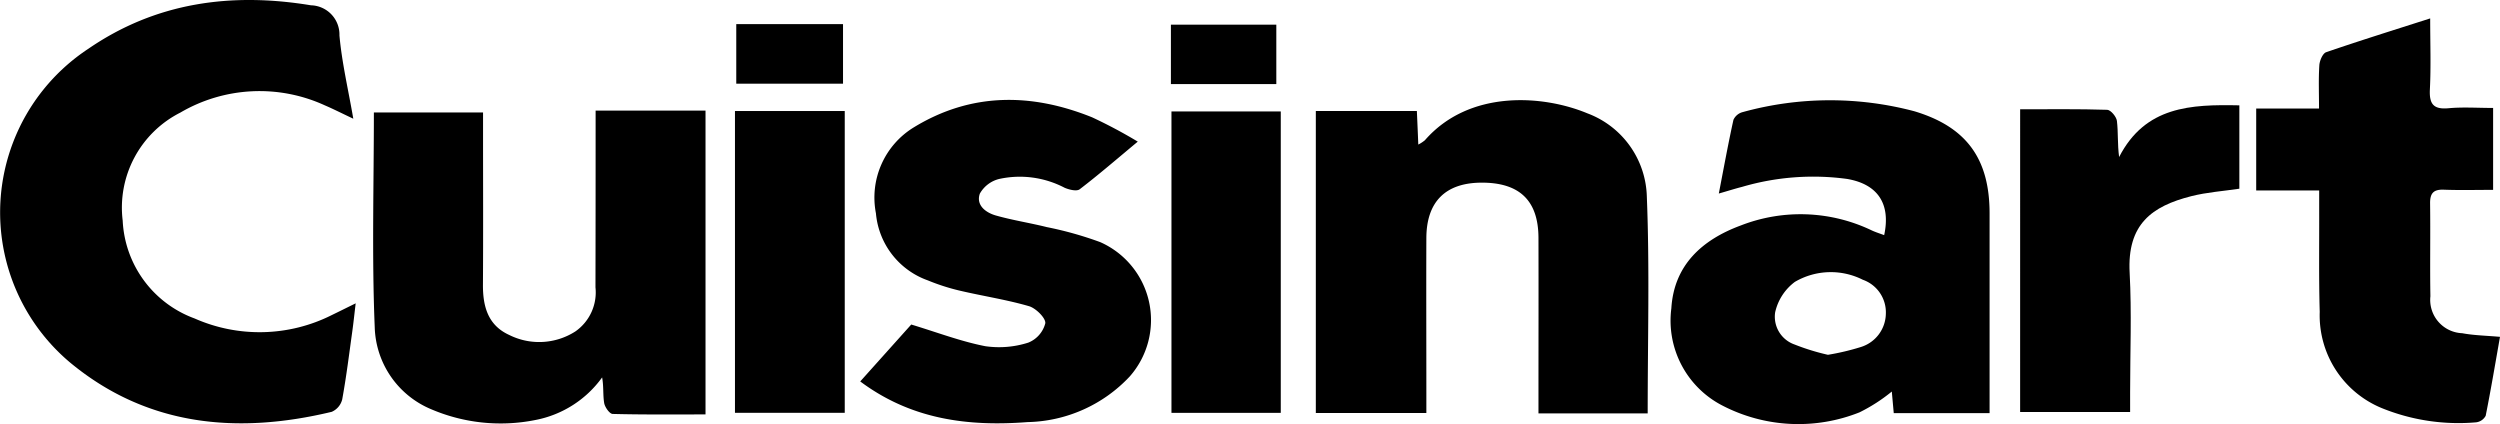
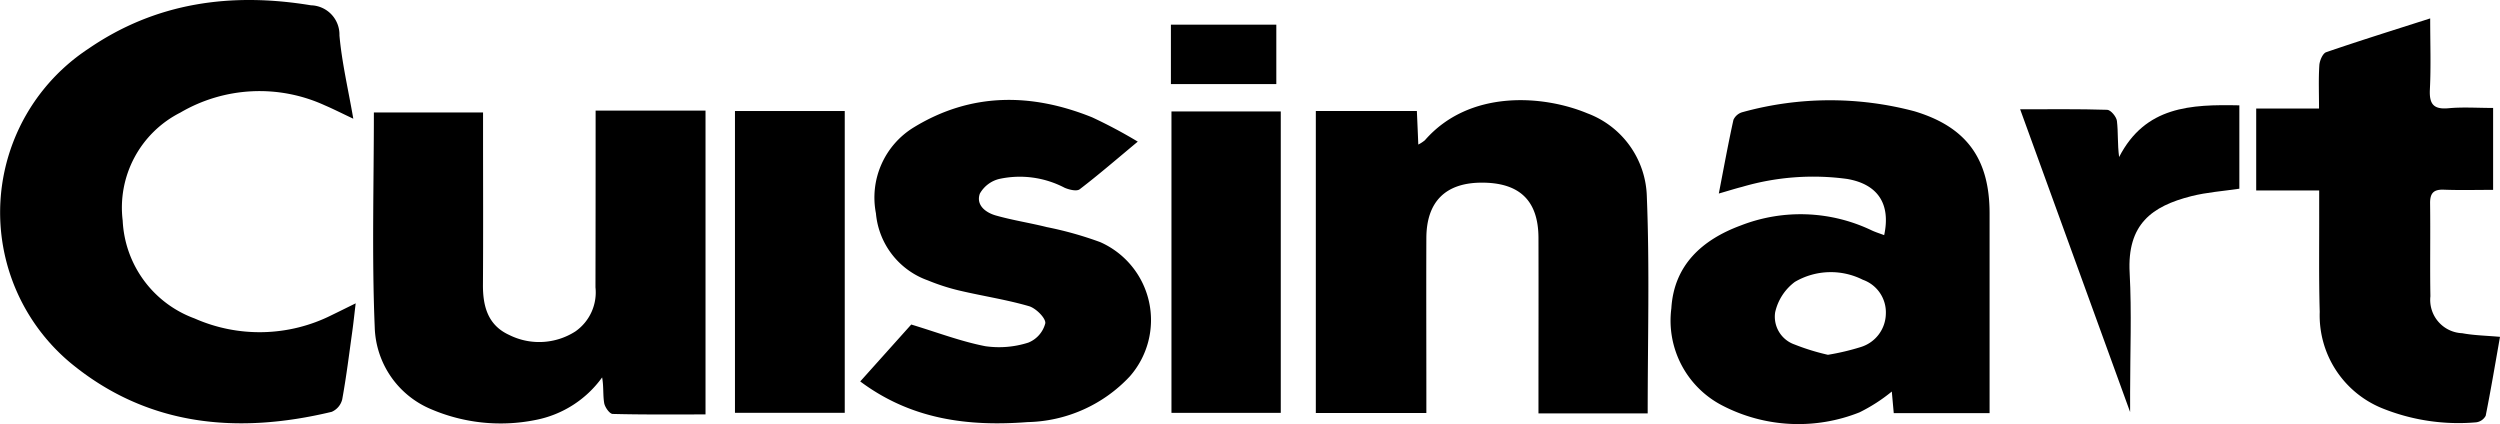
<svg xmlns="http://www.w3.org/2000/svg" width="174.651" height="29.62" viewBox="0 0 174.651 29.62">
  <defs>
    <clipPath id="clip-path">
      <rect id="矩形_56" data-name="矩形 56" width="174.651" height="29.62" fill="none" />
    </clipPath>
  </defs>
  <g id="组_32" data-name="组 32" transform="translate(0)">
    <g id="组_31" data-name="组 31" transform="translate(0)">
      <g id="组_30" data-name="组 30" clip-path="url(#clip-path)">
        <path id="路径_48" data-name="路径 48" d="M24.682,8.295c-.8-.377-1.388-.677-2-.939A10.949,10.949,0,0,0,12.6,7.866a7.438,7.438,0,0,0-4.029,7.545,7.664,7.664,0,0,0,5.024,6.838,11.226,11.226,0,0,0,9.59-.24c.49-.237.978-.48,1.663-.817-.09.75-.151,1.343-.233,1.933-.222,1.594-.418,3.194-.707,4.776a1.283,1.283,0,0,1-.732.87c-6.6,1.587-12.9,1.012-18.271-3.436A13.69,13.69,0,0,1,6.169,3.41C10.888.166,16.154-.548,21.72.371A2.047,2.047,0,0,1,23.714,2.48c.169,1.892.612,3.76.968,5.815" transform="translate(0 -0.001)" />
        <path id="路径_49" data-name="路径 49" d="M412.716,51.519h-7.625V50.214c0-3.657.011-7.313,0-10.969-.01-2.6-1.327-3.853-3.974-3.846-2.516.007-3.848,1.326-3.858,3.866-.014,3.617,0,7.234,0,10.851,0,.429,0,.858,0,1.376h-7.722v-21.1h7.059c.034.759.066,1.488.1,2.346a2.483,2.483,0,0,0,.459-.3c3.1-3.556,8.261-3.168,11.348-1.883a6.387,6.387,0,0,1,4.159,5.831c.2,5.012.059,10.038.059,15.139" transform="translate(-297.613 -22.639)" />
        <path id="路径_50" data-name="路径 50" d="M126.009,32.738h7.682V53.965c-2.186,0-4.338.022-6.488-.034-.213-.006-.542-.47-.591-.76-.095-.561-.028-1.15-.144-1.793a7.471,7.471,0,0,1-4.656,2.975,12.332,12.332,0,0,1-7.27-.744,6.406,6.406,0,0,1-3.96-5.726c-.206-4.97-.06-9.956-.06-15.015h7.627v1.3c0,3.576.016,7.153-.007,10.729-.01,1.52.346,2.841,1.84,3.519a4.682,4.682,0,0,0,4.621-.252,3.327,3.327,0,0,0,1.4-3.079q.011-5.482.01-10.965c0-.424,0-.848,0-1.384" transform="translate(-84.403 -25.013)" />
        <path id="路径_51" data-name="路径 51" d="M498.079,36.182c.361-1.863.66-3.513,1.022-5.149a.977.977,0,0,1,.648-.541,22.964,22.964,0,0,1,11.99-.059c3.65,1.094,5.255,3.328,5.256,7.128q0,6.306,0,12.612v1.35H510.3l-.136-1.509a11.737,11.737,0,0,1-2.257,1.454,11.53,11.53,0,0,1-9.579-.476,6.672,6.672,0,0,1-3.565-6.791c.184-3.033,2.165-4.793,4.841-5.785a11.5,11.5,0,0,1,9.159.341c.277.129.573.22.868.331.472-2.194-.454-3.562-2.588-3.926a17.609,17.609,0,0,0-7.342.555c-.454.114-.9.257-1.624.465M505.7,47.448a16.906,16.906,0,0,0,2.329-.553,2.475,2.475,0,0,0,1.719-2.311,2.412,2.412,0,0,0-1.609-2.379,4.965,4.965,0,0,0-4.747.149,3.639,3.639,0,0,0-1.377,2.124,2.056,2.056,0,0,0,1.357,2.25,15.7,15.7,0,0,0,2.328.719" transform="translate(-378.002 -22.661)" />
        <path id="路径_52" data-name="路径 52" d="M254.693,49.23l3.561-3.973c1.839.557,3.476,1.184,5.171,1.514a6.686,6.686,0,0,0,3.011-.251,1.99,1.99,0,0,0,1.182-1.345c.052-.352-.655-1.062-1.141-1.2-1.58-.459-3.219-.705-4.824-1.082a14.567,14.567,0,0,1-2.239-.719,5.482,5.482,0,0,1-3.627-4.685,5.749,5.749,0,0,1,2.651-6.009c3.989-2.436,8.2-2.409,12.447-.7a34.316,34.316,0,0,1,3.194,1.7c-1.476,1.227-2.737,2.319-4.06,3.33-.207.158-.733.03-1.05-.107a6.75,6.75,0,0,0-4.577-.614,2.138,2.138,0,0,0-1.347,1.027c-.279.807.412,1.324,1.122,1.525,1.168.331,2.376.516,3.555.81a24.965,24.965,0,0,1,3.732,1.049,5.957,5.957,0,0,1,2.068,9.381,10.061,10.061,0,0,1-7.139,3.193c-4.116.314-8.09-.155-11.688-2.837" transform="translate(-194.594 -22.586)" />
        <path id="路径_53" data-name="路径 53" d="M684.985,27.7c-.337,1.9-.64,3.712-1,5.512a.878.878,0,0,1-.669.458,14.227,14.227,0,0,1-6.587-.993,7,7,0,0,1-4.338-6.722c-.068-2.358-.03-4.718-.038-7.077,0-.426,0-.852,0-1.405h-4.4V11.746h4.389c0-1.1-.04-2.063.022-3.022.021-.323.235-.827.477-.911,2.33-.8,4.686-1.535,7.267-2.361,0,1.77.059,3.361-.021,4.945-.052,1.023.235,1.43,1.307,1.33,1-.093,2.024-.02,3.11-.02V17.43c-1.186,0-2.316.032-3.444-.012-.725-.028-.967.252-.958.959.029,2.162-.016,4.326.021,6.488a2.328,2.328,0,0,0,2.218,2.579c.833.156,1.692.168,2.648.254" transform="translate(-510.334 -4.166)" />
-         <path id="路径_54" data-name="路径 54" d="M598.084,31.421c2.09,0,4.088-.028,6.082.036.246.008.644.484.679.778.095.8.033,1.614.153,2.522,1.832-3.56,5.017-3.681,8.4-3.612v5.824c-1.136.17-2.276.247-3.364.523-2.748.7-4.483,1.955-4.3,5.35.149,2.782.032,5.579.033,8.369V52.57h-7.684Z" transform="translate(-456.956 -23.786)" />
+         <path id="路径_54" data-name="路径 54" d="M598.084,31.421c2.09,0,4.088-.028,6.082.036.246.008.644.484.679.778.095.8.033,1.614.153,2.522,1.832-3.56,5.017-3.681,8.4-3.612v5.824c-1.136.17-2.276.247-3.364.523-2.748.7-4.483,1.955-4.3,5.35.149,2.782.032,5.579.033,8.369V52.57Z" transform="translate(-456.956 -23.786)" />
        <rect id="矩形_52" data-name="矩形 52" width="7.669" height="21.083" transform="translate(51.345 7.756)" />
        <rect id="矩形_53" data-name="矩形 53" width="7.636" height="21.056" transform="translate(81.839 7.786)" />
-         <rect id="矩形_54" data-name="矩形 54" width="7.458" height="4.161" transform="translate(51.436 1.685)" />
        <rect id="矩形_55" data-name="矩形 55" width="7.364" height="4.151" transform="translate(81.8 1.723)" />
      </g>
    </g>
  </g>
</svg>